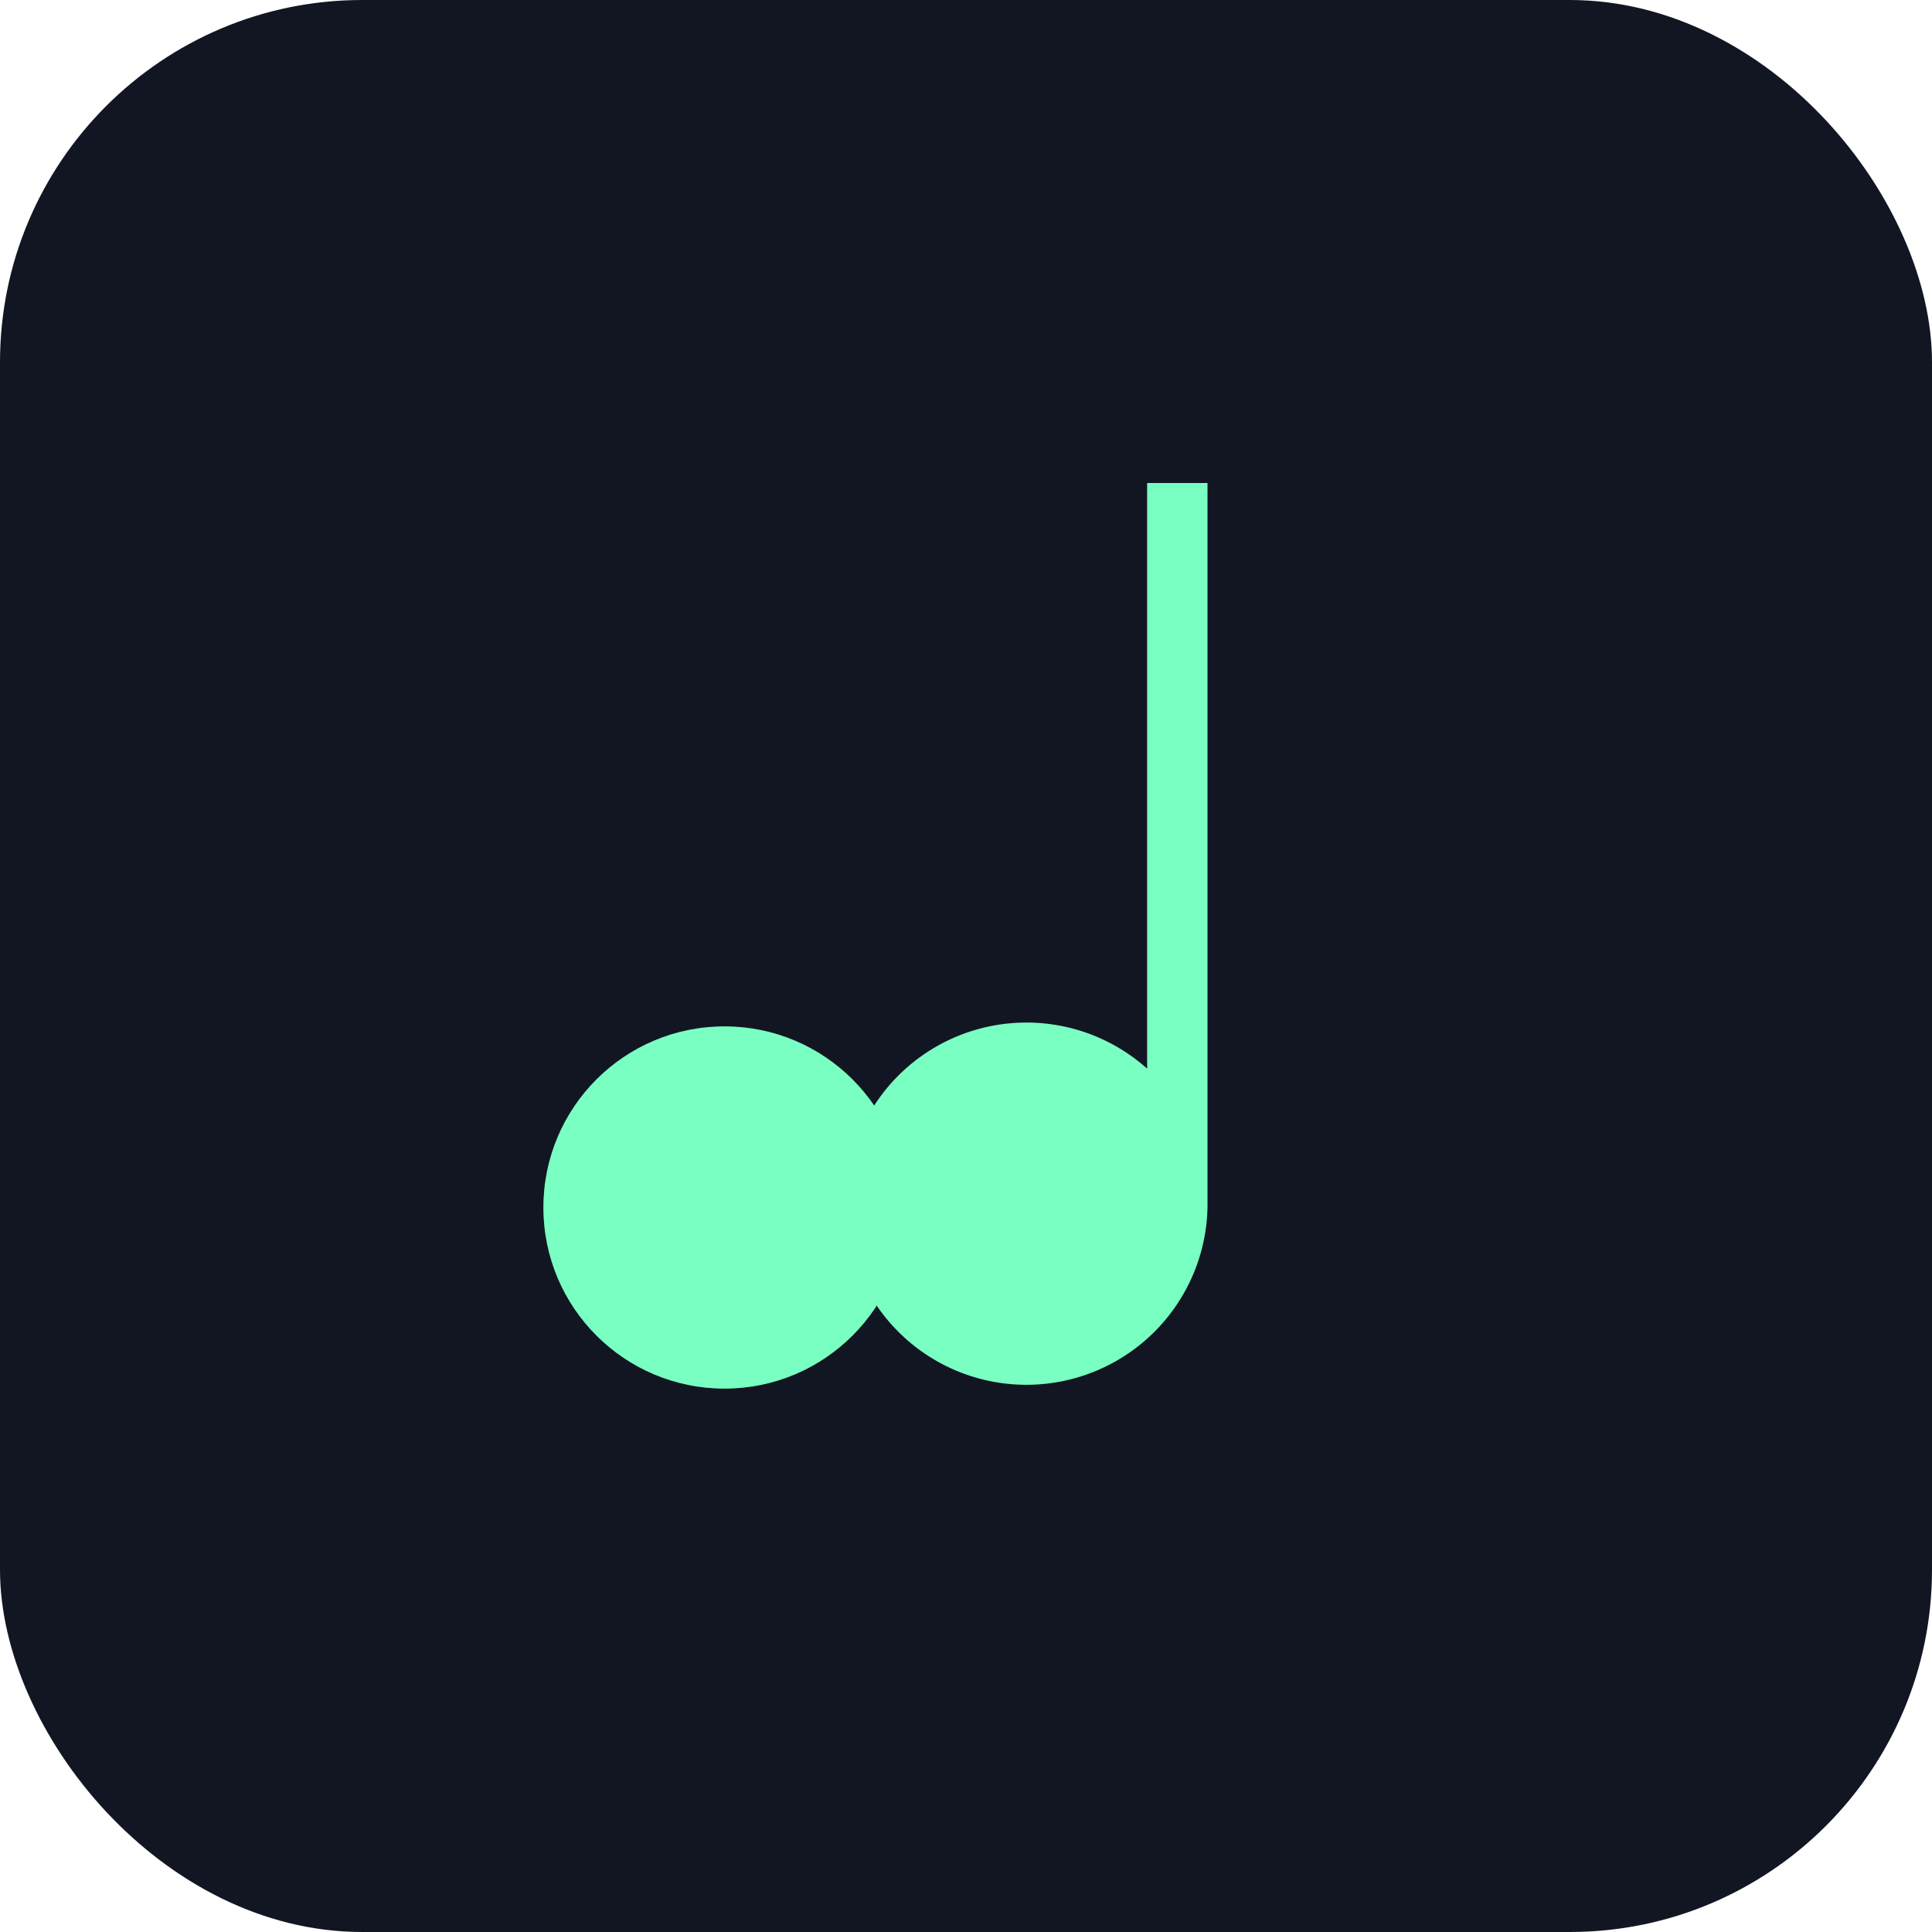
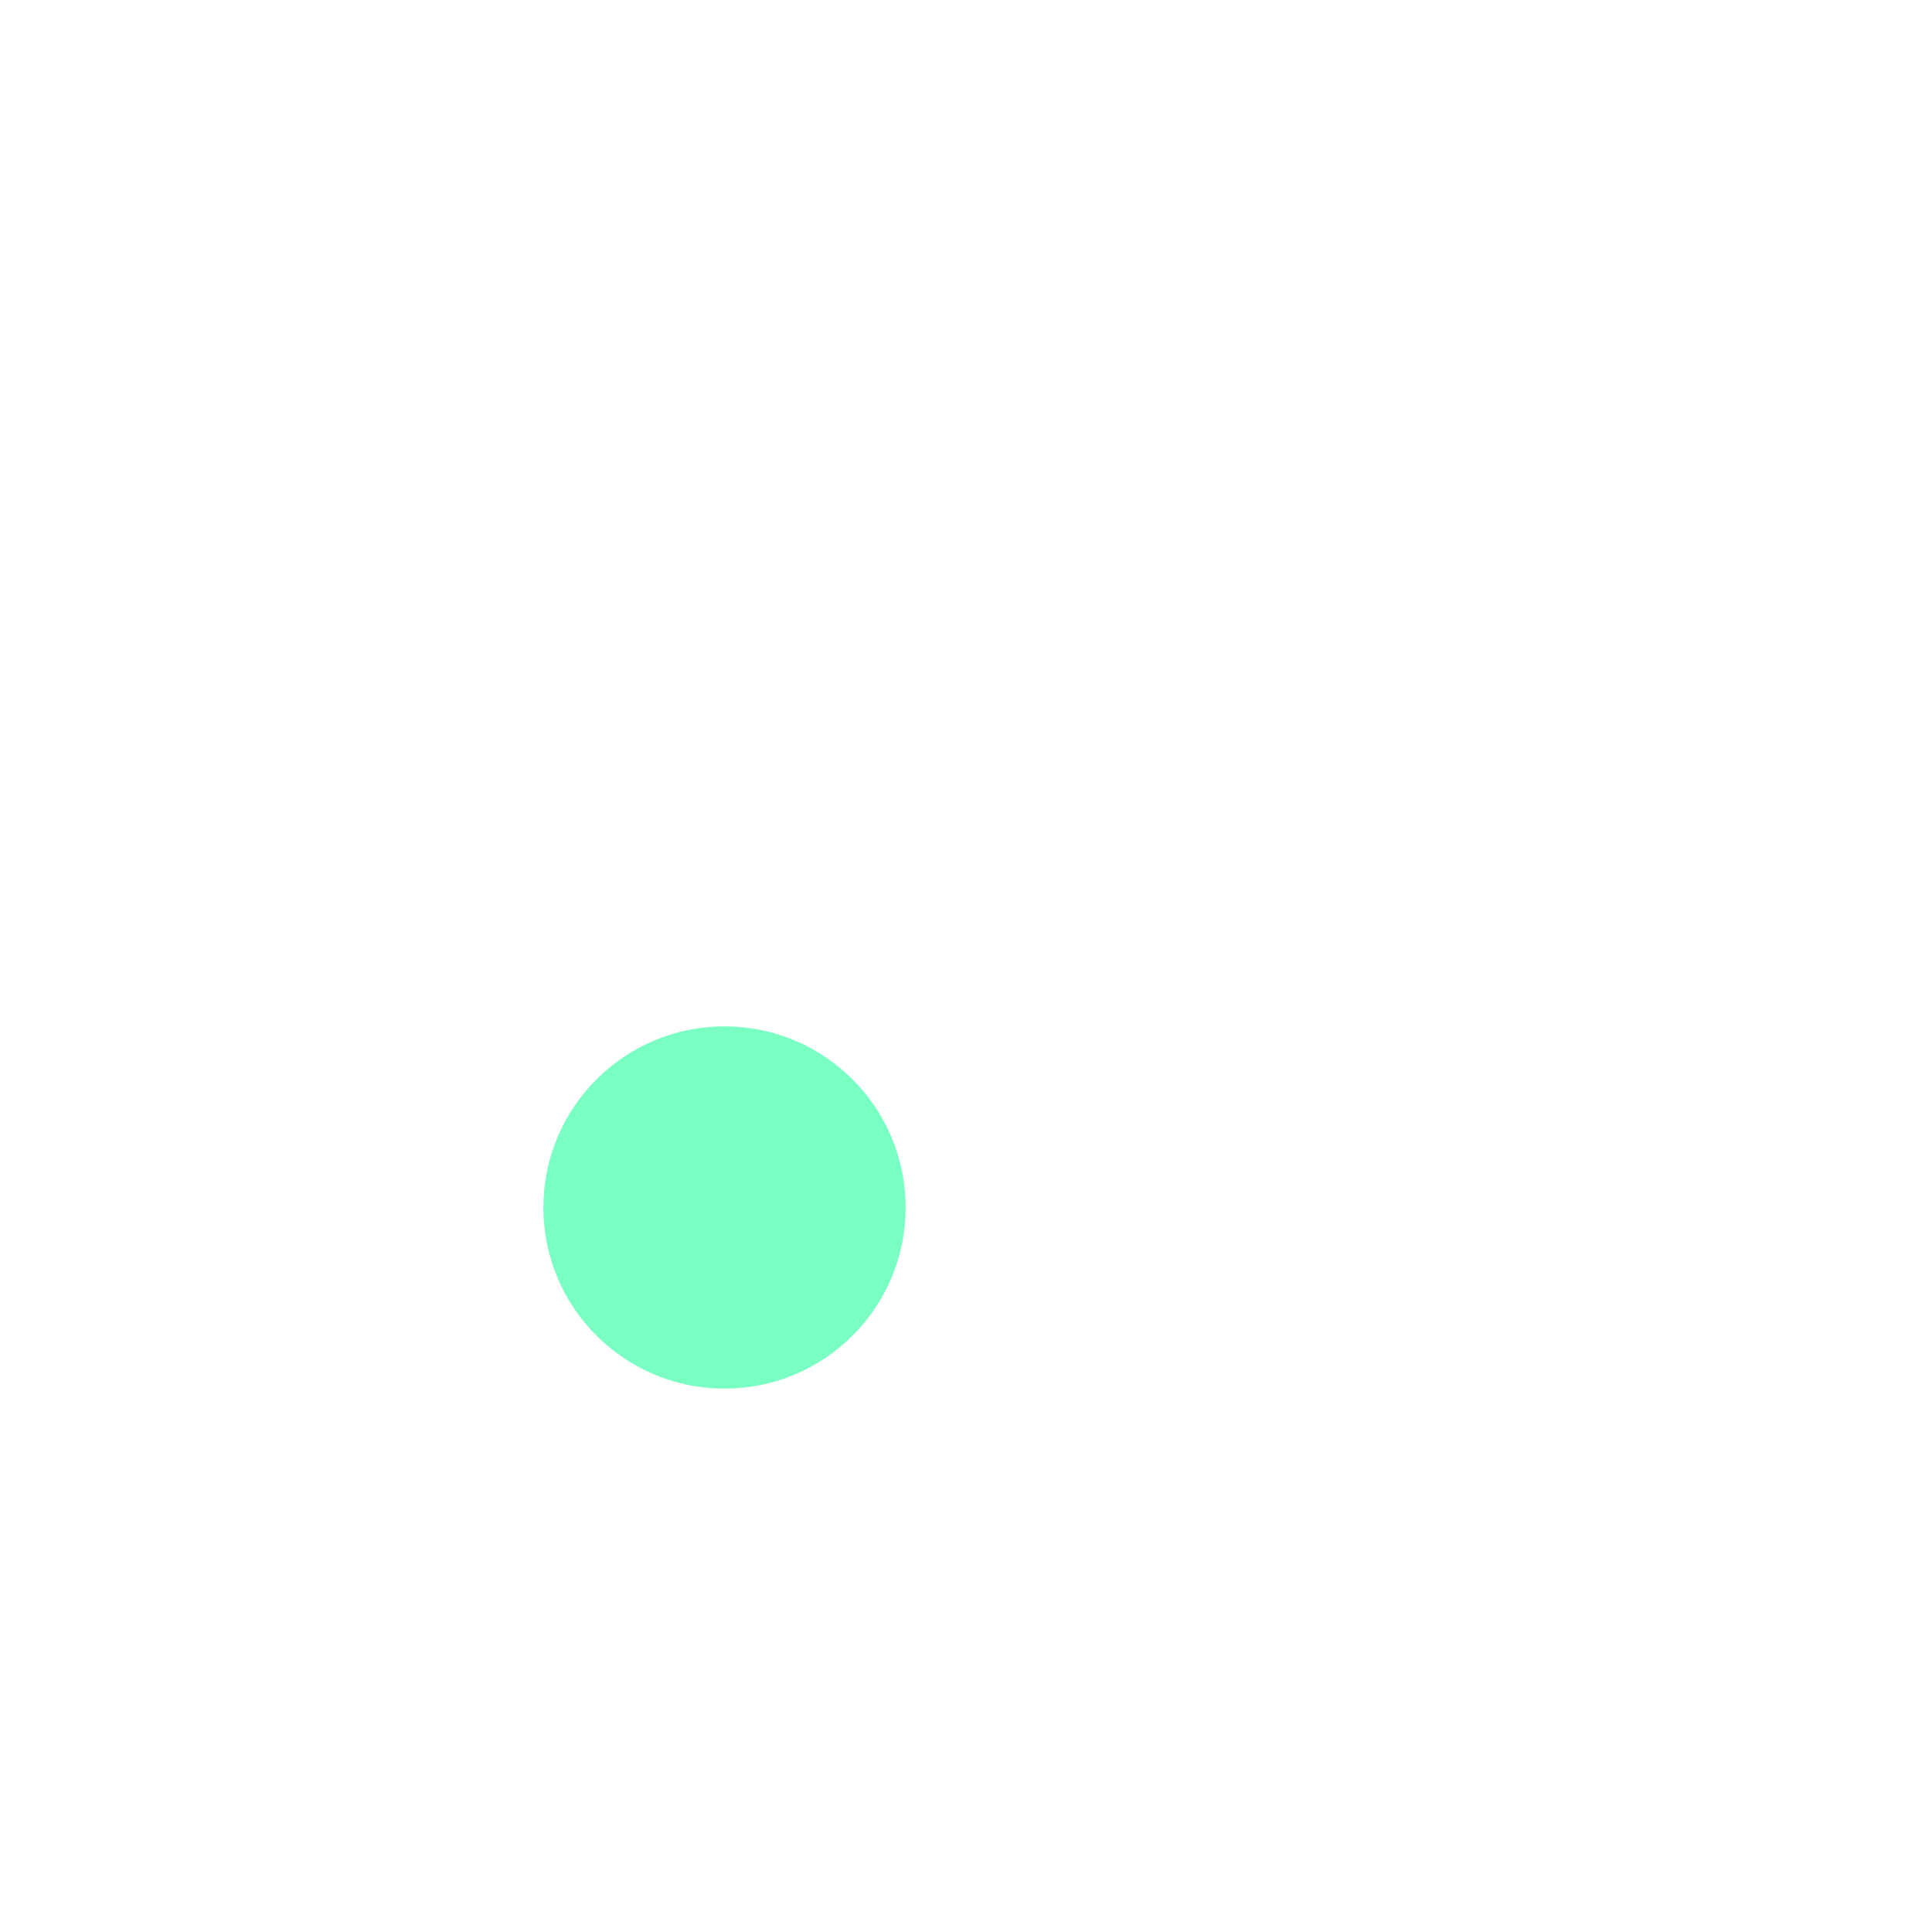
<svg xmlns="http://www.w3.org/2000/svg" viewBox="0 0 64 64">
-   <rect width="64" height="64" rx="12" fill="#121623" />
  <circle cx="24" cy="40" r="6" fill="#7affc2" />
-   <path d="M40 16v24a6 6 0 1 1-2-4.6V16h2z" fill="#7affc2" />
</svg>